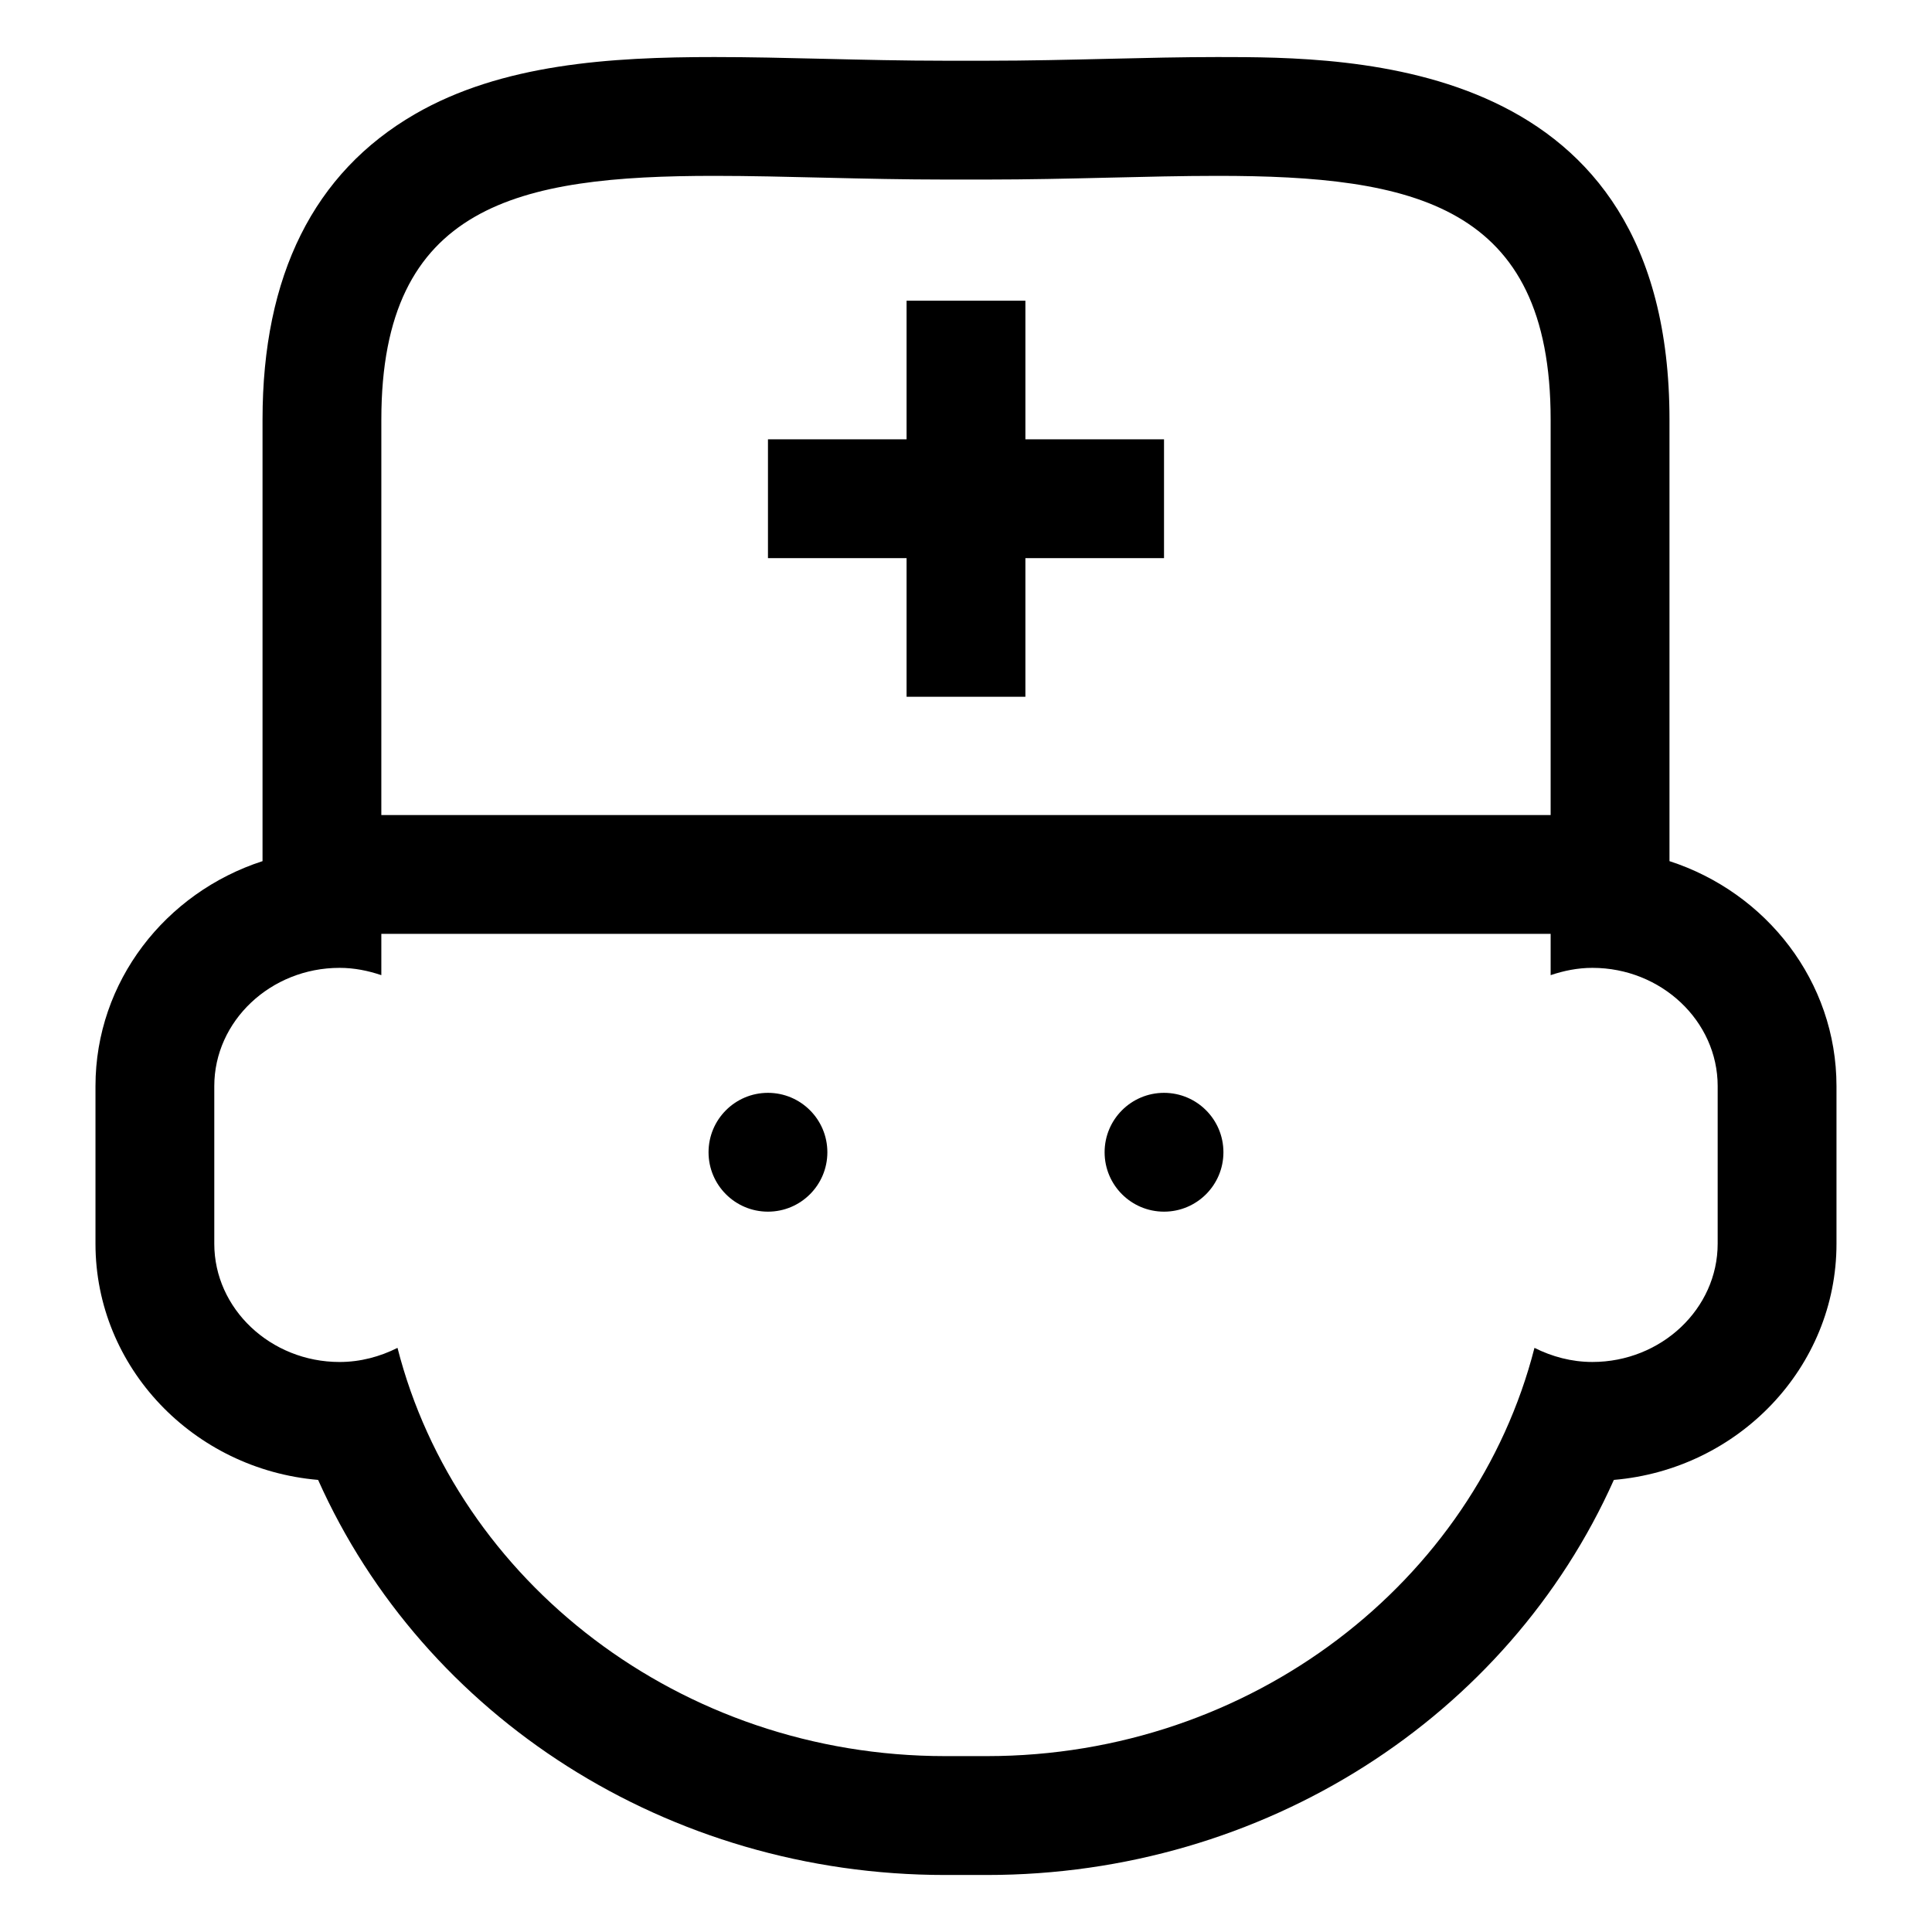
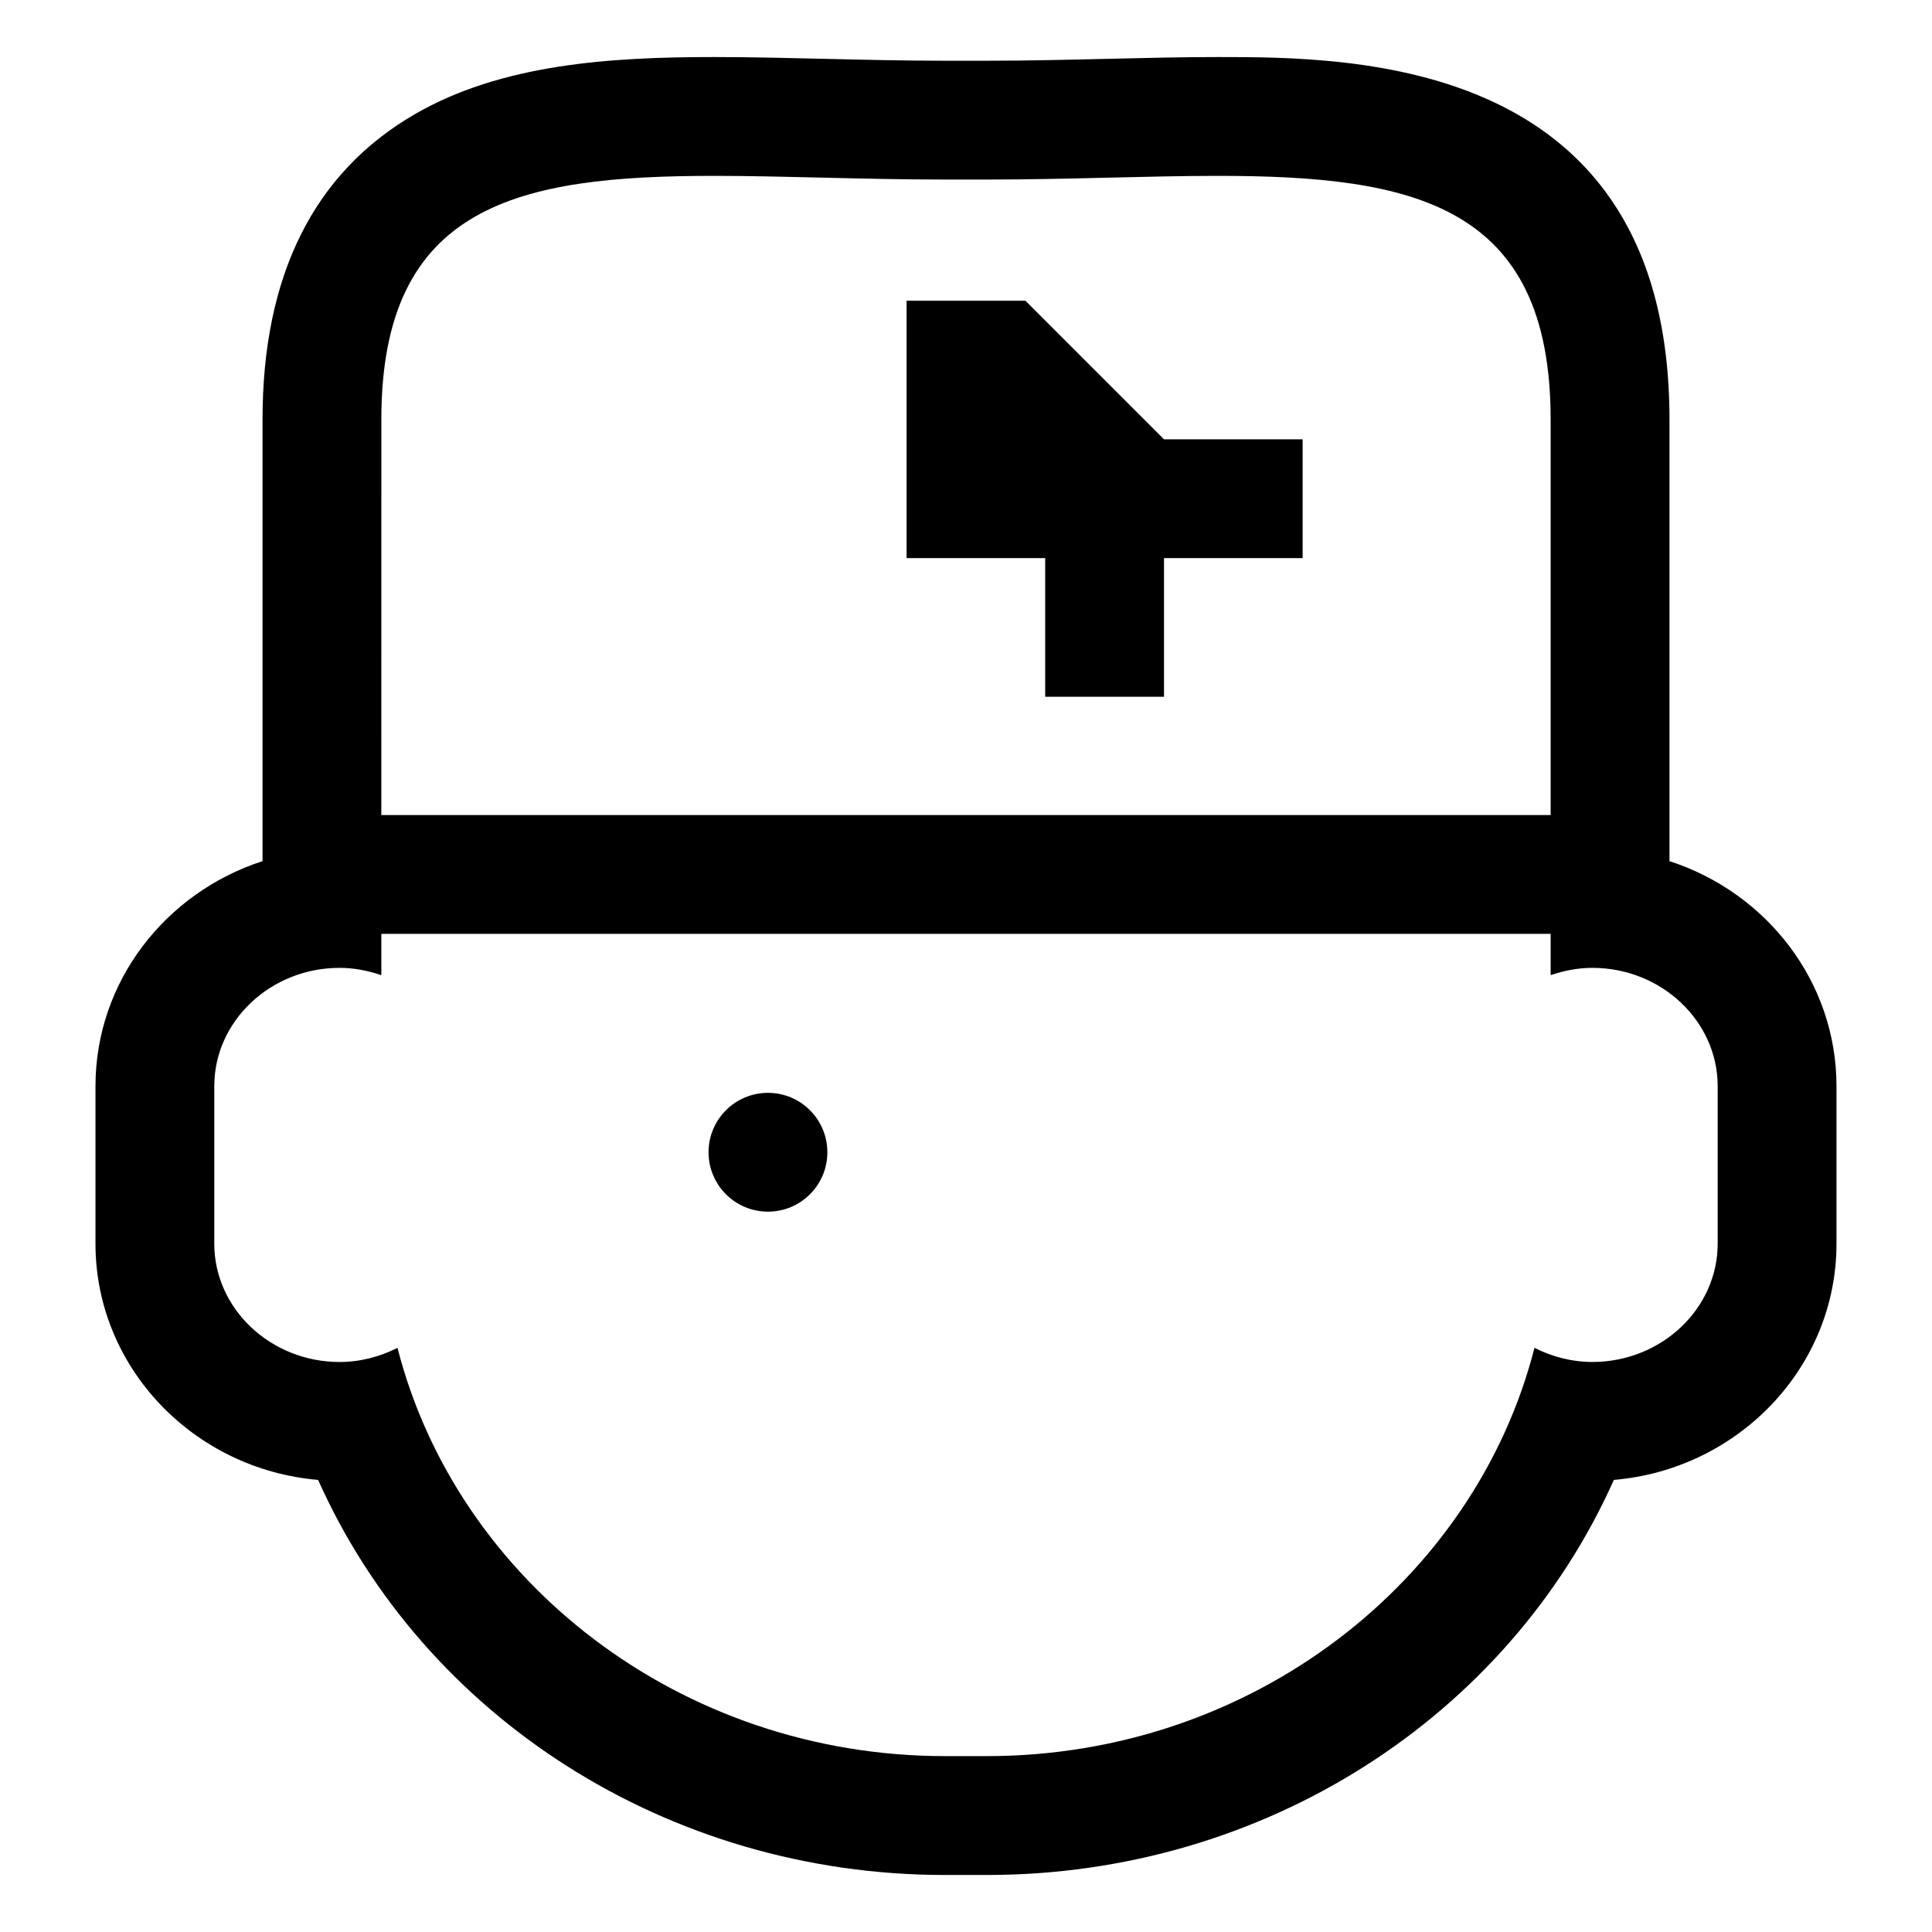
<svg xmlns="http://www.w3.org/2000/svg" fill="#000000" width="800px" height="800px" version="1.1" viewBox="144 144 512 512">
  <g>
    <path d="m363.26 449.36c0 8.695-7.047 15.742-15.742 15.742-8.695 0-15.746-7.047-15.746-15.742 0-8.695 7.051-15.746 15.746-15.746 8.695 0 15.742 7.051 15.742 15.746" />
-     <path d="m468.22 449.36c0 8.695-7.047 15.742-15.742 15.742-8.695 0-15.746-7.047-15.746-15.742 0-8.695 7.051-15.746 15.746-15.746 8.695 0 15.742 7.051 15.742 15.746" />
    <path d="m586.43 372.2v-117.02c0-96.062-83.914-96.062-119.75-96.062-9.23 0-18.938 0.227-29.016 0.469-10.344 0.246-21.098 0.508-32.125 0.508h-11.066c-11.027 0-21.785-0.262-32.133-0.508-10.078-0.242-19.781-0.469-29.008-0.469-27.648-0.004-56.395 1.832-79.379 15.133-26.793 15.508-40.379 42.738-40.379 80.93v117.03c-25.695 8.324-44.27 31.902-44.27 59.621v41.777c0 32.777 25.984 59.773 59 62.582 28.074 62.828 92.738 104.7 166.16 104.7h11.066c73.426 0 138.09-41.863 166.16-104.7 33.012-2.809 59-29.805 59-62.582v-41.777c-0.004-27.719-18.578-51.301-44.27-59.625zm-341.37-117.02c0-57.031 36.344-64.574 88.262-64.574 18.684 0 39.395 0.977 61.145 0.977h11.066c21.754 0 42.453-0.977 61.141-0.977 51.91 0 88.262 7.547 88.262 64.574v104.81h-309.88zm354.14 218.42c0 17.238-14.941 31.336-33.199 31.336-5.562 0-10.734-1.43-15.352-3.738-15.797 61.836-74.934 108.19-145.12 108.19h-11.066c-70.188 0-129.32-46.352-145.12-108.19-4.617 2.312-9.789 3.742-15.352 3.742-18.262 0-33.203-14.102-33.203-31.336v-41.777c0-17.238 14.941-31.336 33.203-31.336 3.894 0 7.586 0.758 11.066 1.934v-10.941h309.88v10.941c3.477-1.176 7.172-1.934 11.066-1.934 18.262 0 33.199 14.102 33.199 31.336z" />
-     <path d="m415.74 223.69h-31.488v36.734h-36.734v31.488h36.734v36.738h31.488v-36.738h36.738v-31.488h-36.738z" />
+     <path d="m415.74 223.69h-31.488v36.734v31.488h36.734v36.738h31.488v-36.738h36.738v-31.488h-36.738z" />
  </g>
</svg>